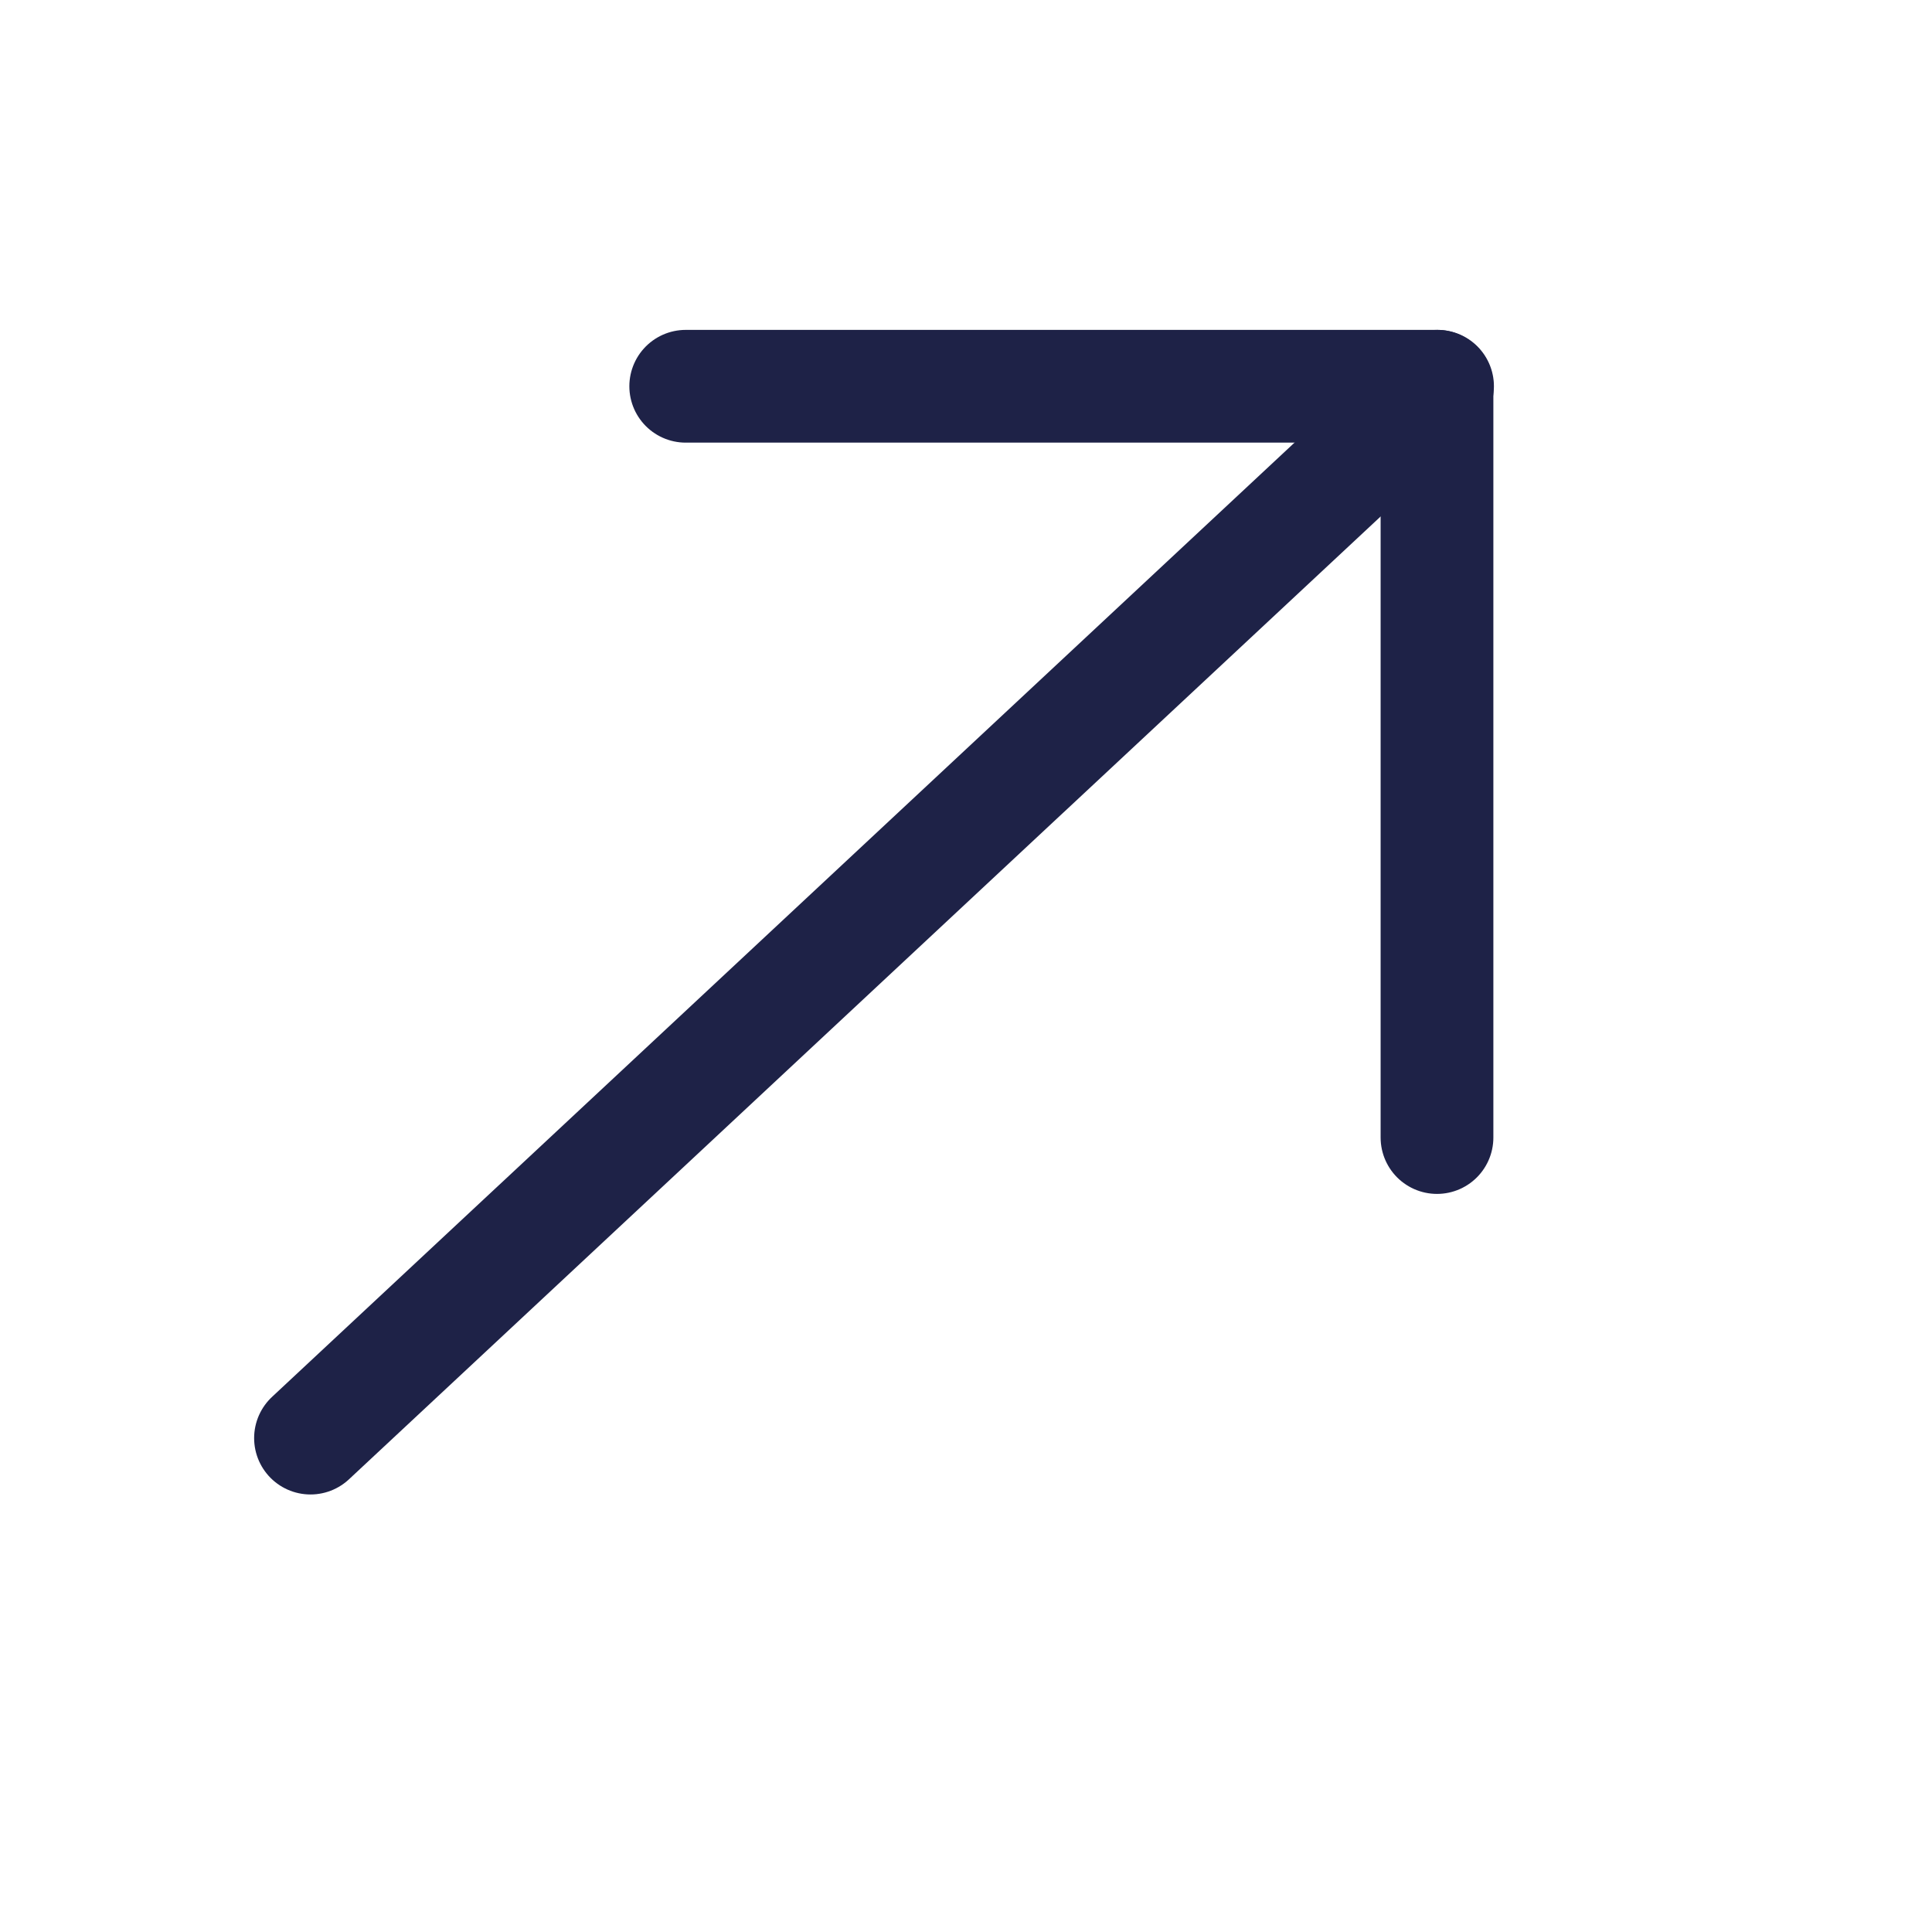
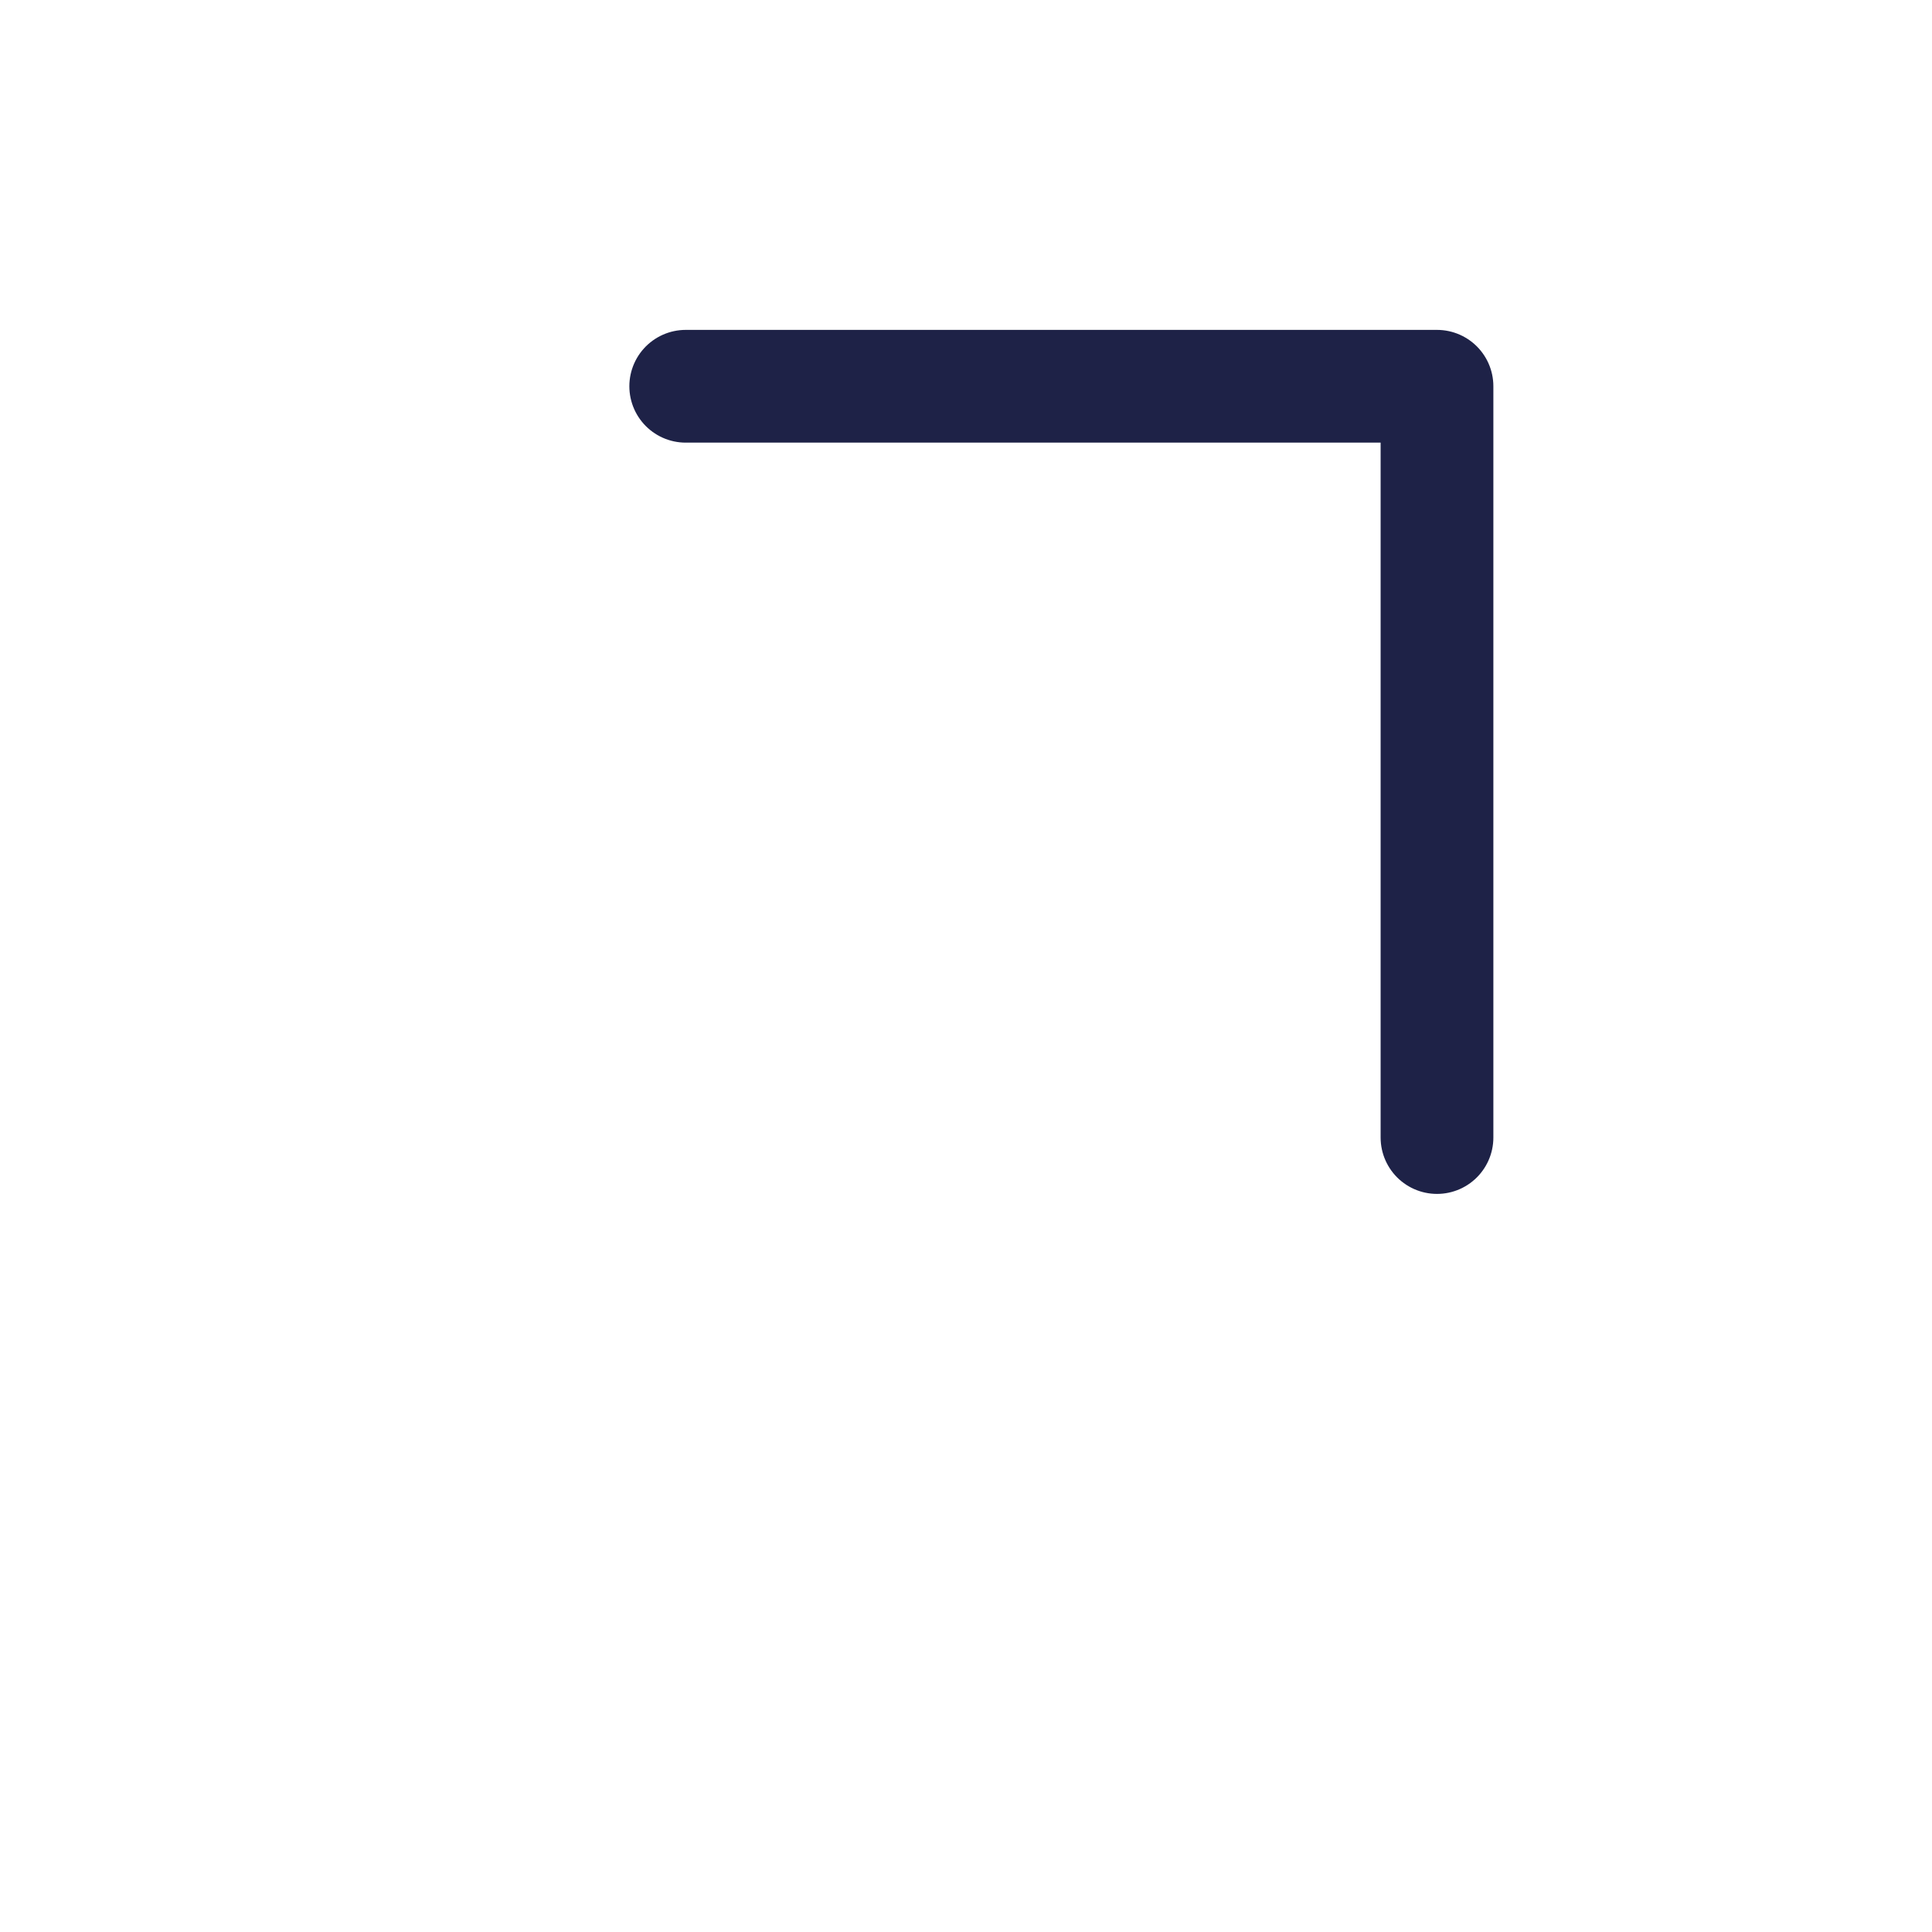
<svg xmlns="http://www.w3.org/2000/svg" width="14" height="14" viewBox="0 0 14 14" fill="none">
-   <path d="M2.25 10.421L10.417 2.799" stroke="#1E2247" stroke-width="0.817" stroke-linecap="round" stroke-linejoin="round" />
  <path d="M4.969 2.799H10.413V8.243" stroke="#1E2247" stroke-width="0.817" stroke-linecap="round" stroke-linejoin="round" />
</svg>